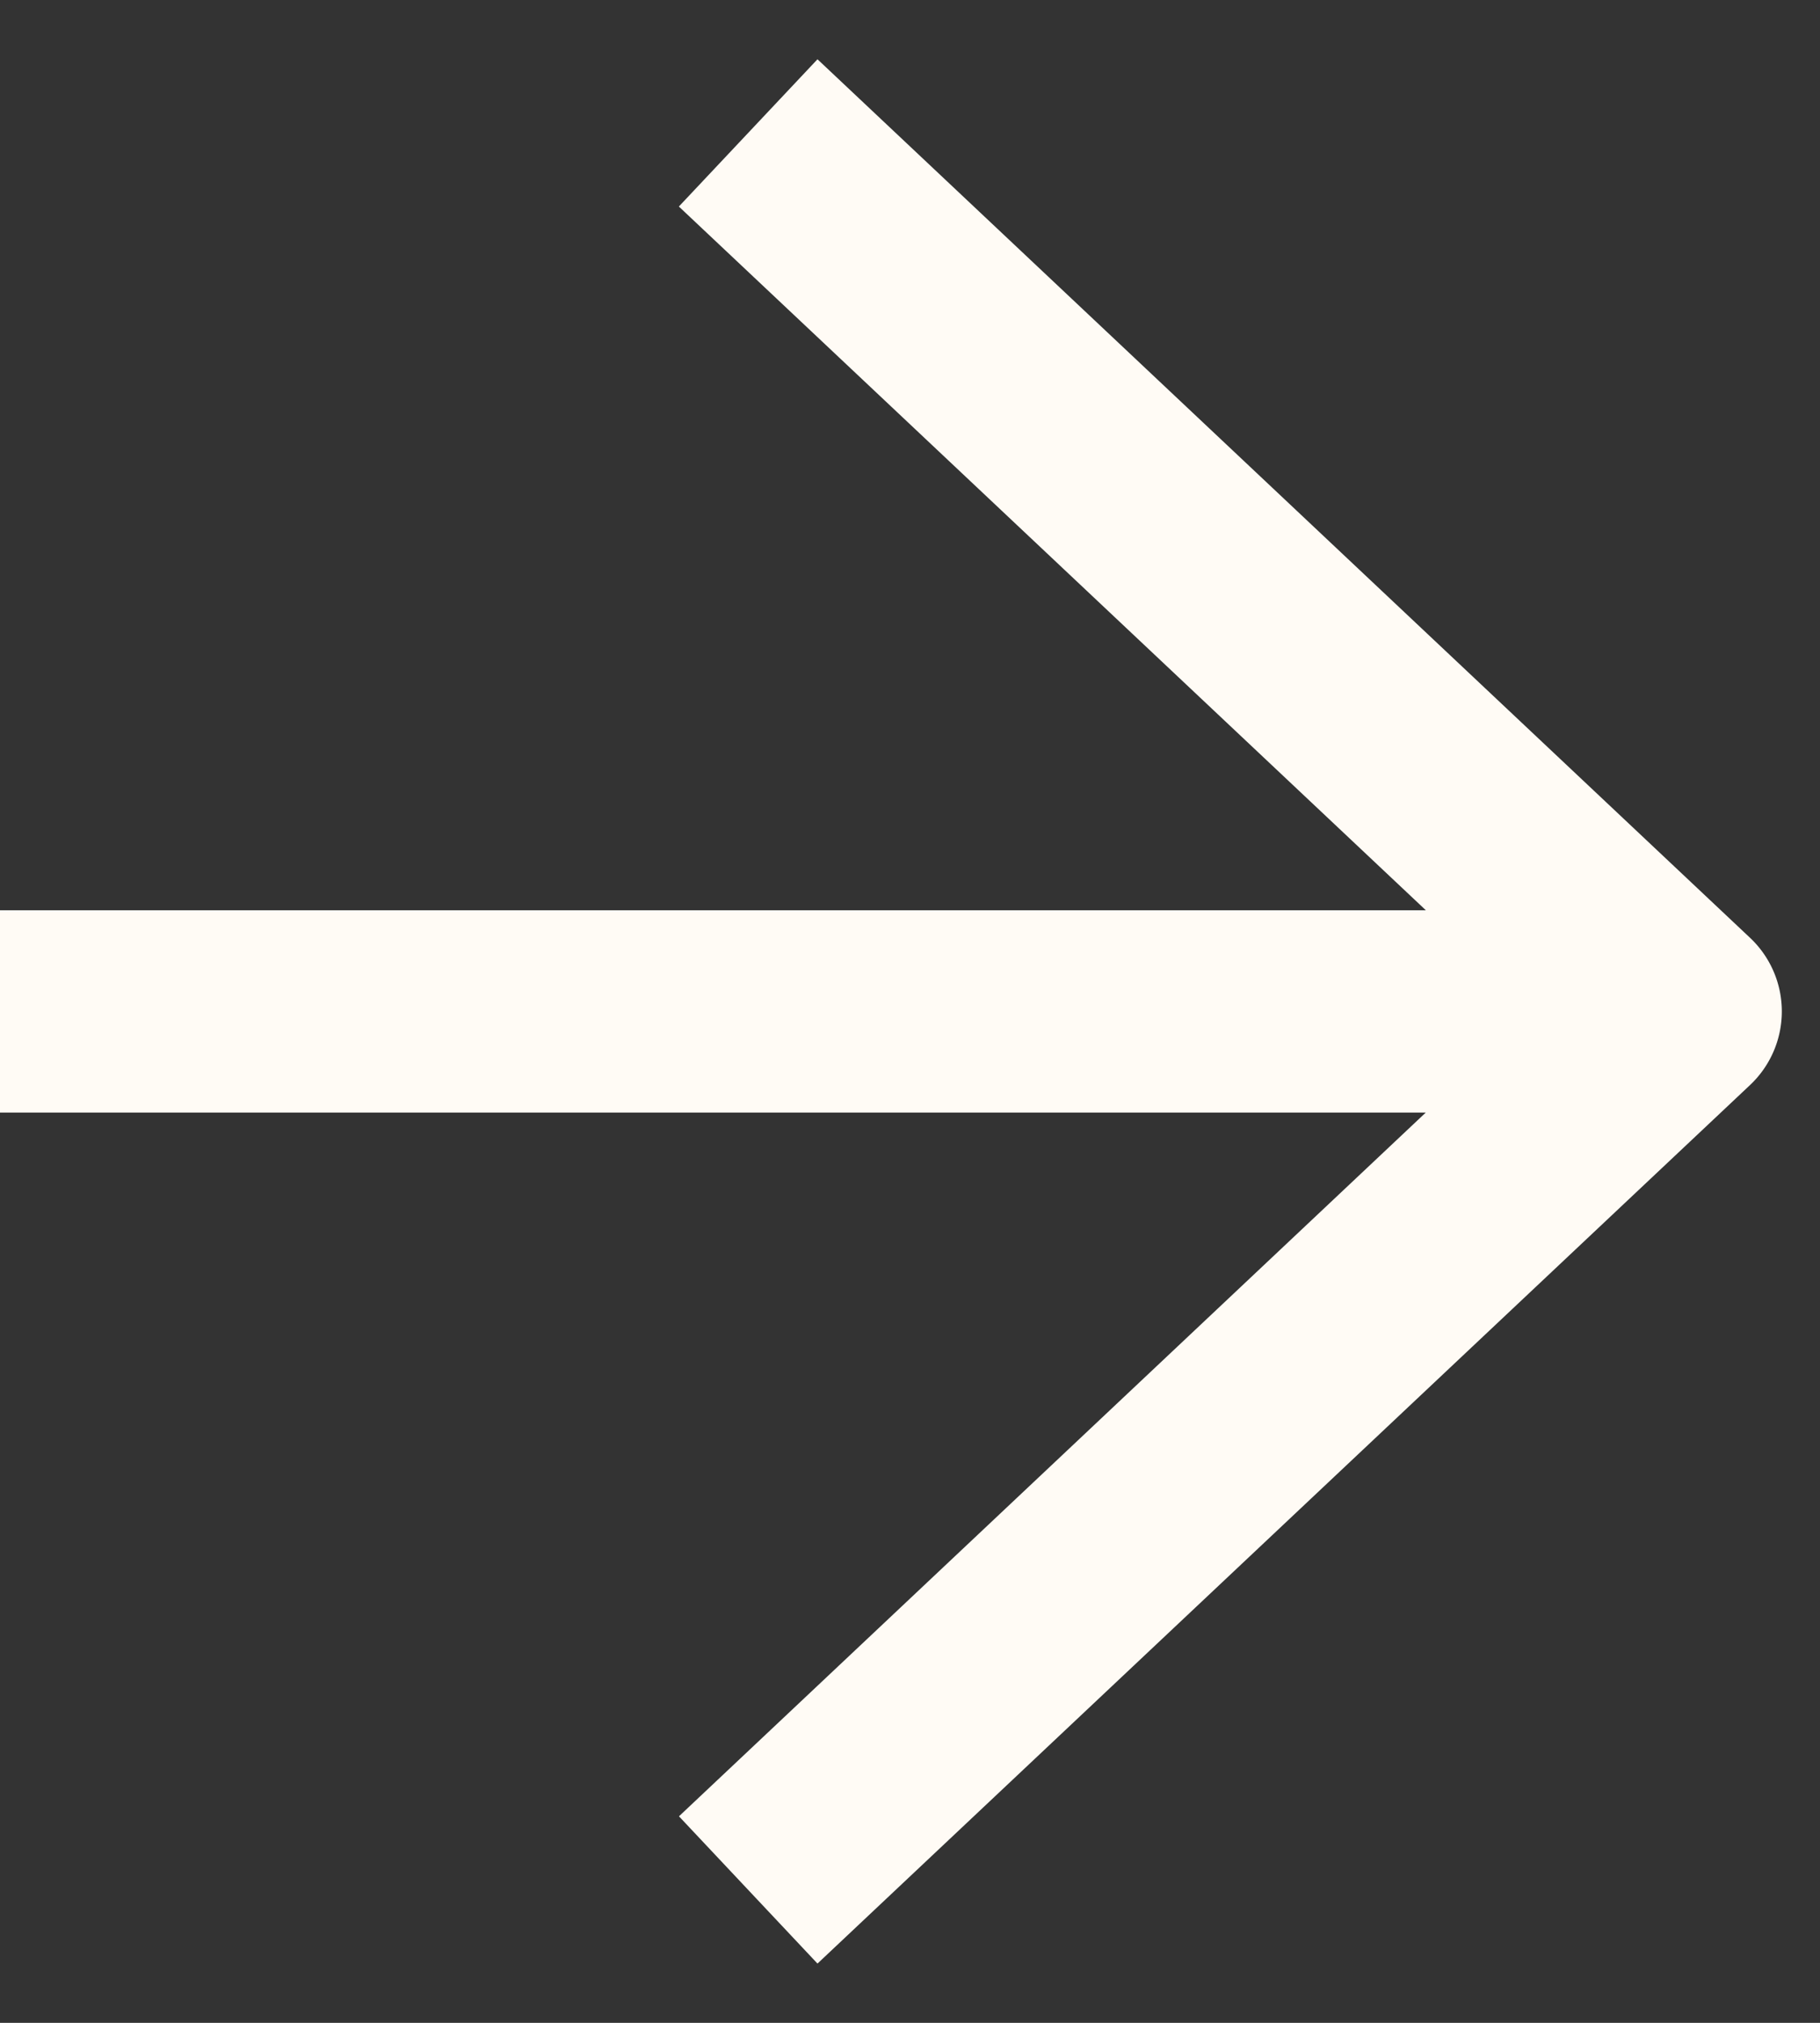
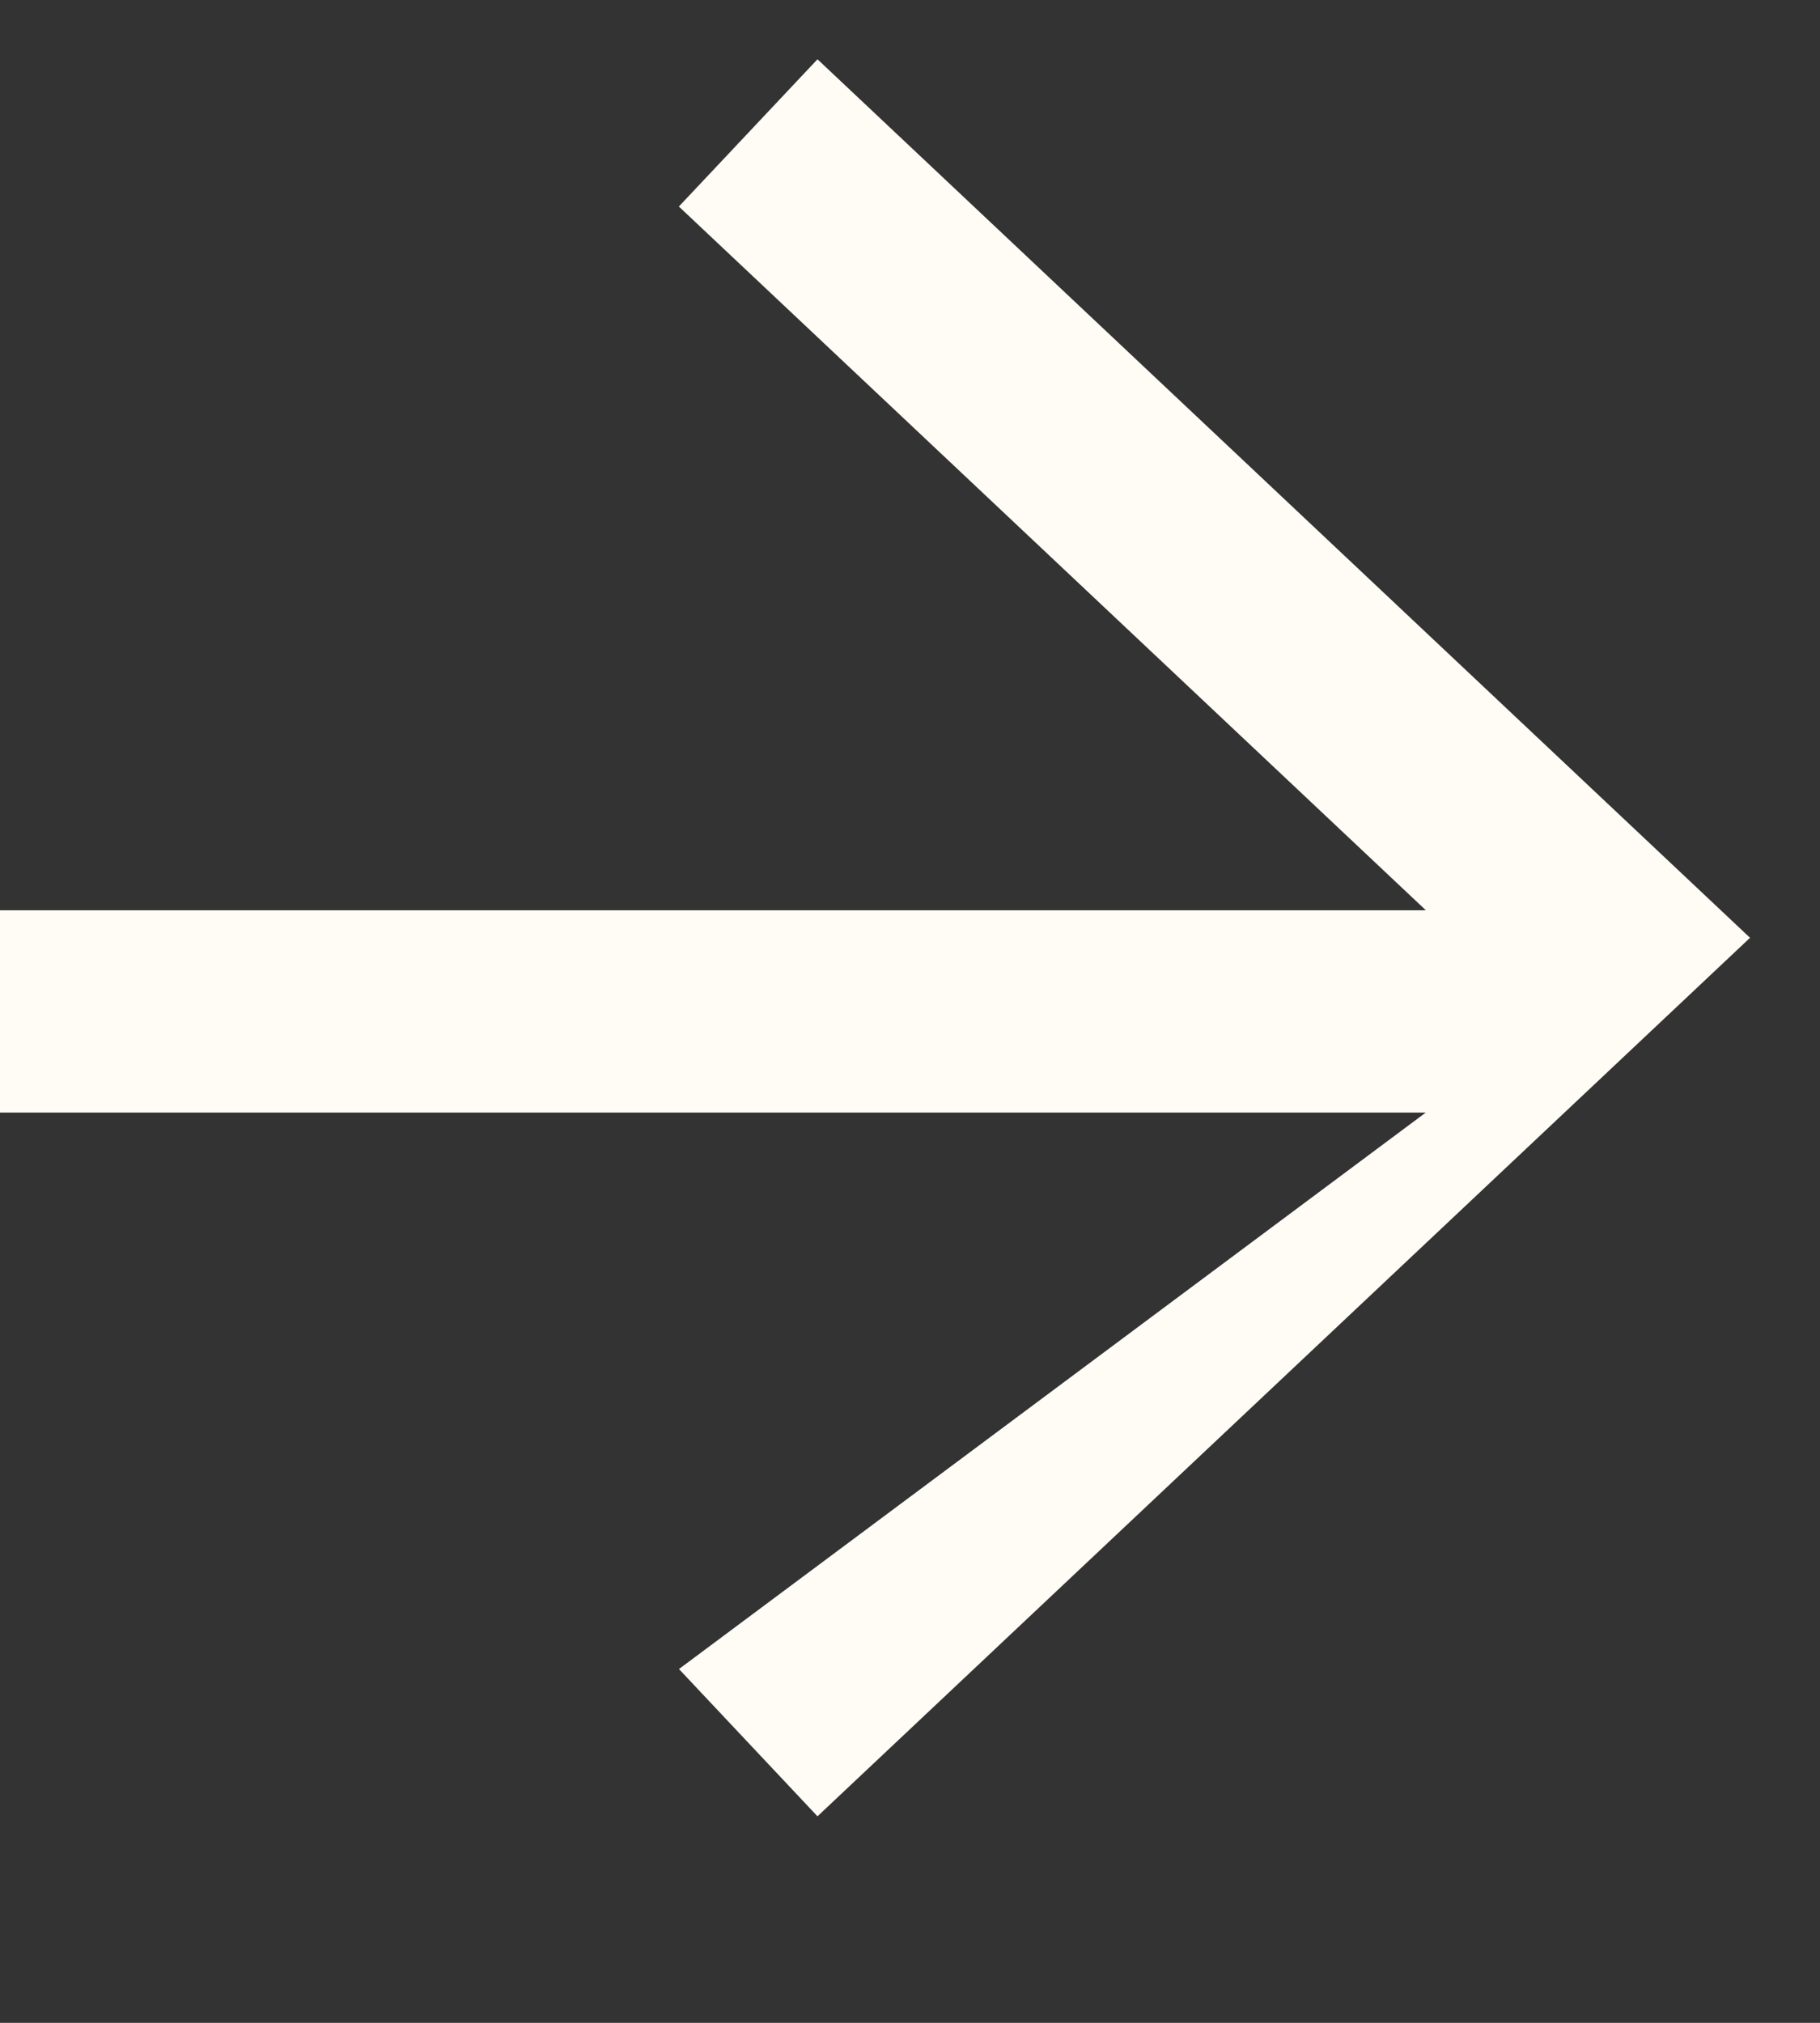
<svg xmlns="http://www.w3.org/2000/svg" width="18" height="20" fill="none">
  <rect width="100%" height="100%" fill="#333333" stroke="none" />
-   <path fill="#FFFBF5" fill-rule="evenodd" d="m8.085.586 9.223 8.686a1 1 0 0 1 0 1.456l-9.223 8.686-1.37-1.456L14.101 11H0V9h14.102L6.714 2.042 8.085.586z" clip-rule="evenodd" />
+   <path fill="#FFFBF5" fill-rule="evenodd" d="m8.085.586 9.223 8.686l-9.223 8.686-1.37-1.456L14.101 11H0V9h14.102L6.714 2.042 8.085.586z" clip-rule="evenodd" />
</svg>